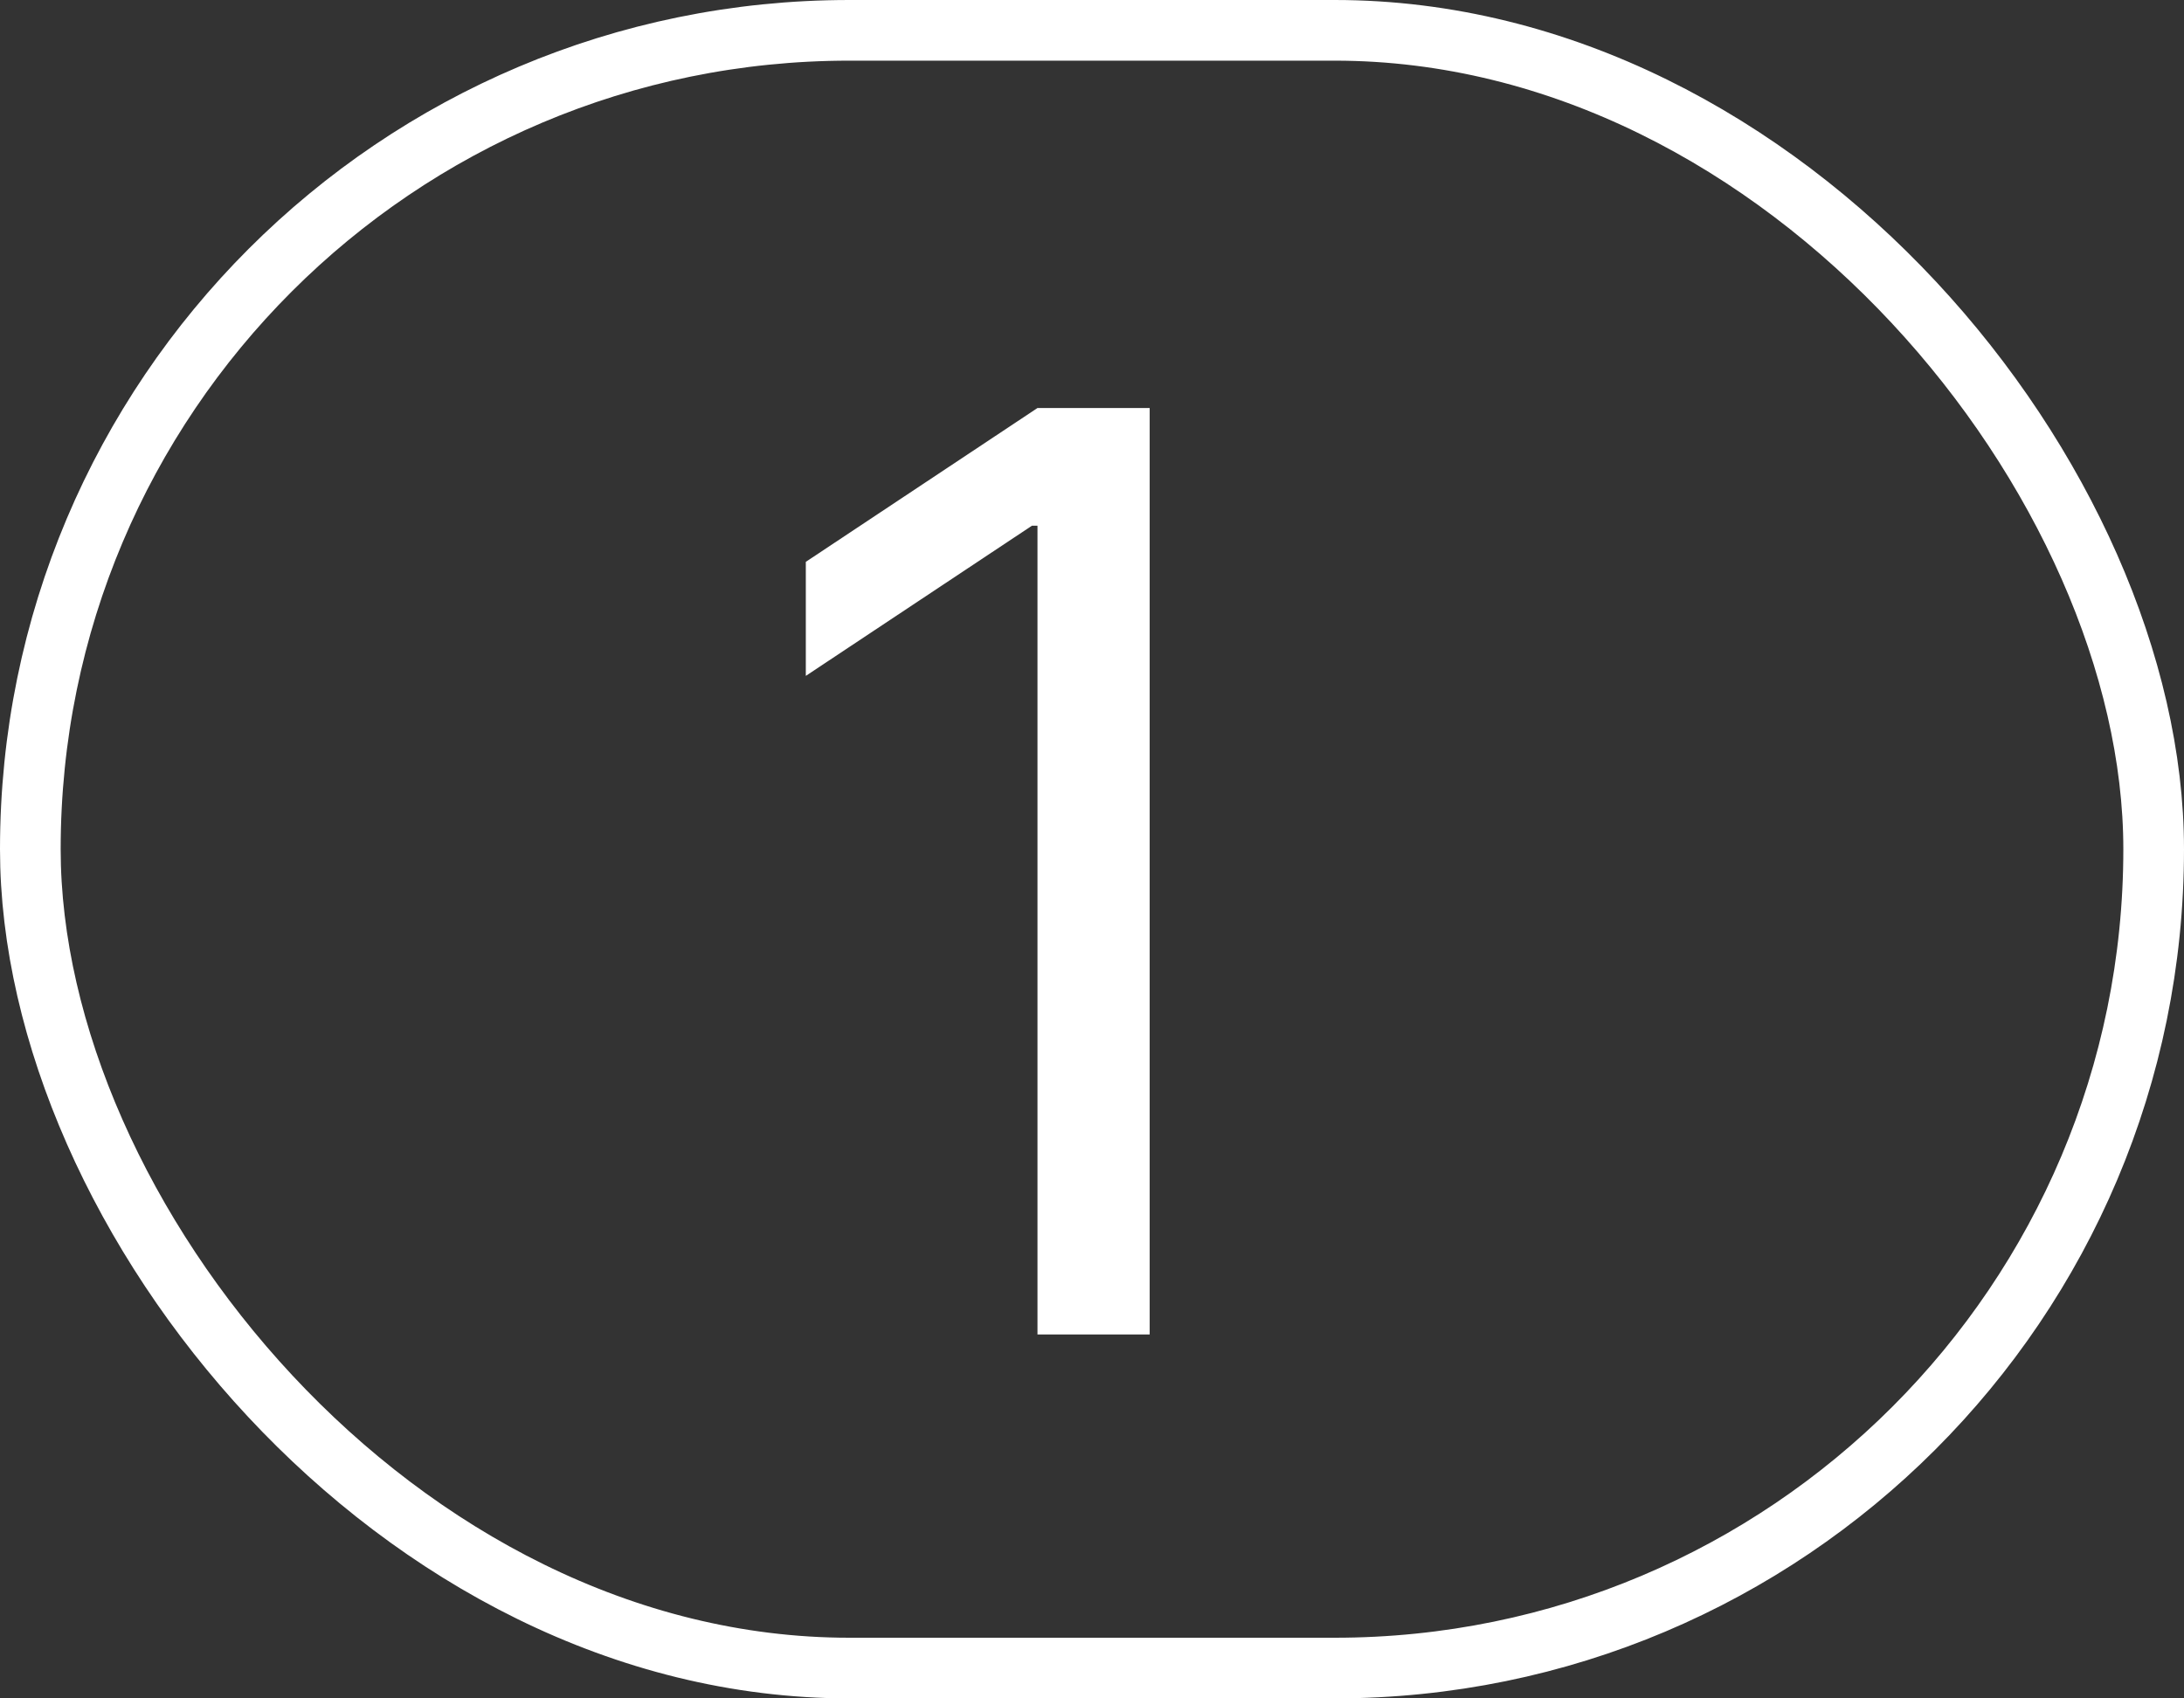
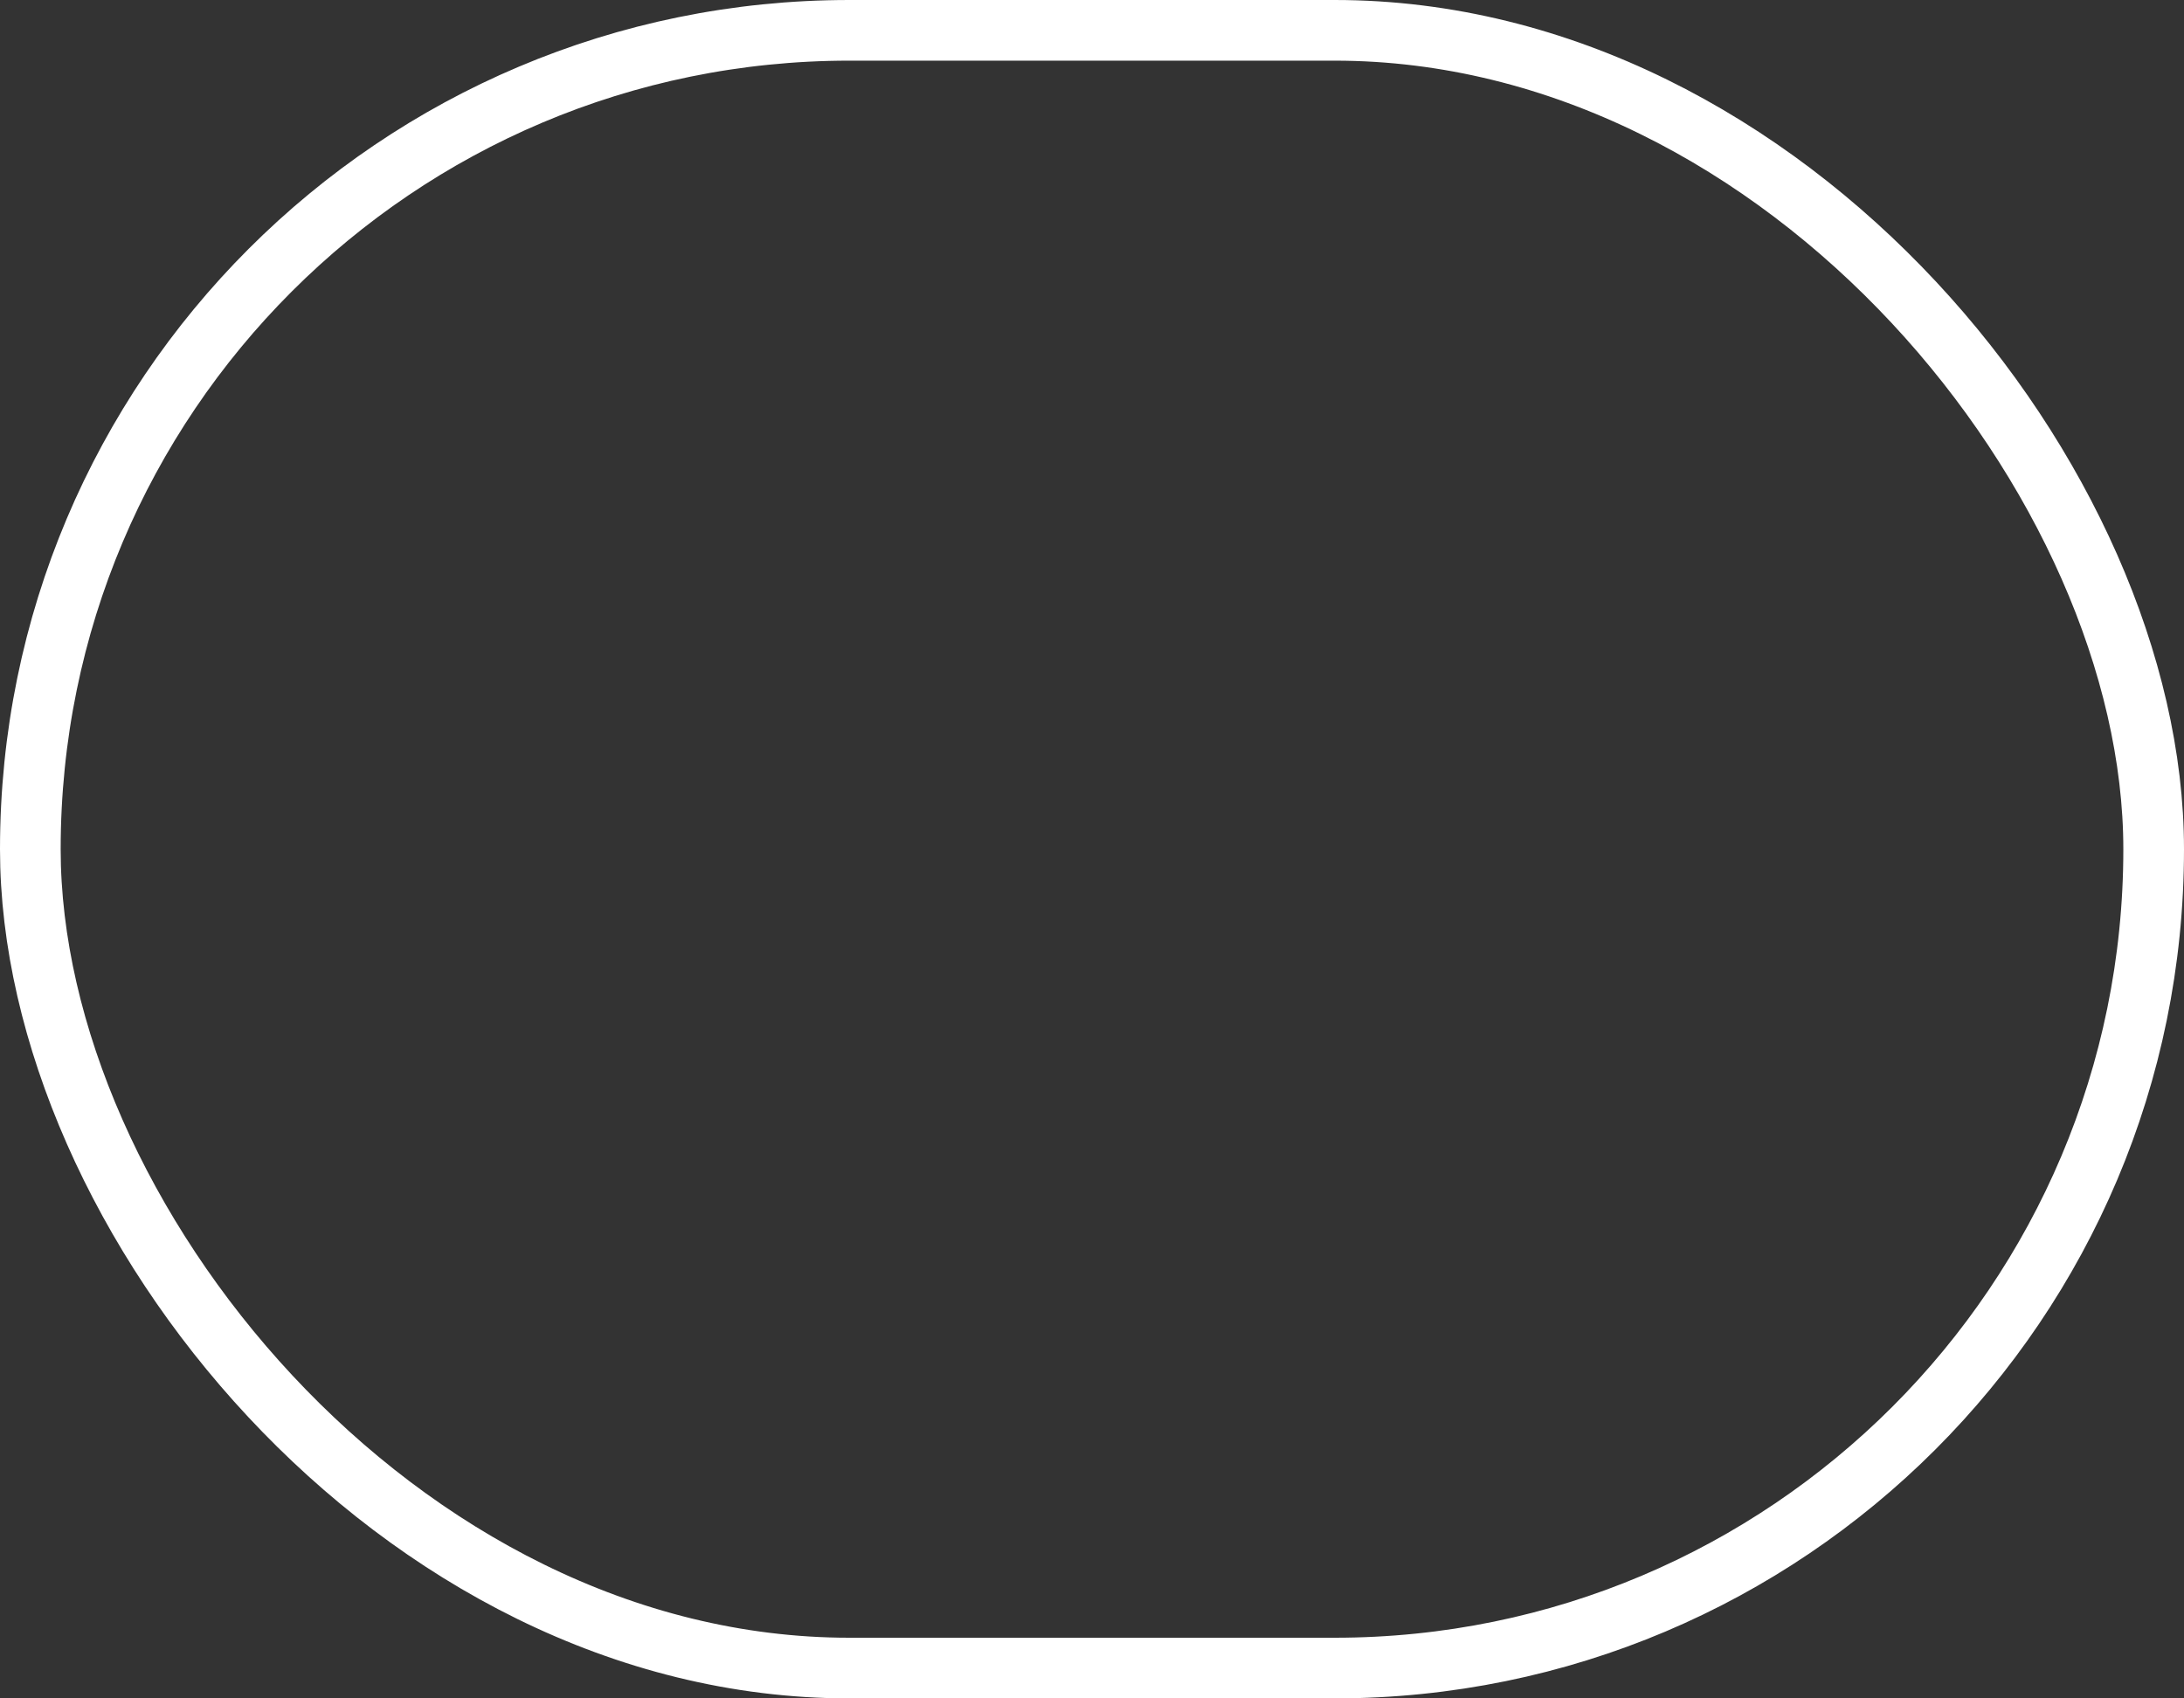
<svg xmlns="http://www.w3.org/2000/svg" width="27" height="21" viewBox="0 0 27 21" fill="none">
  <rect x="0" y="0" width="27" height="21" fill="#333333" stroke="none" />
  <rect x="0.375" y="0.375" width="26.25" height="20.25" rx="10.125" stroke="white" stroke-width="0.75" />
-   <path d="M14.213 5.045V16.5H12.826V6.5H12.758L9.962 8.357V6.947L12.826 5.045H14.213Z" fill="white" />
</svg>